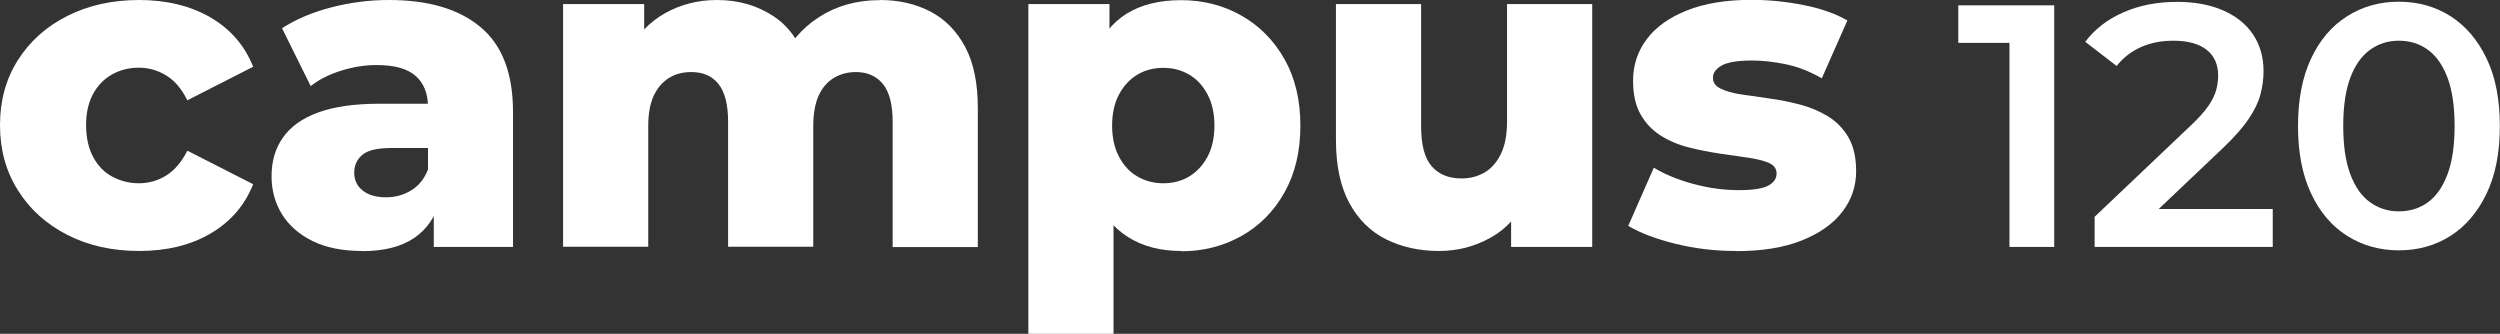
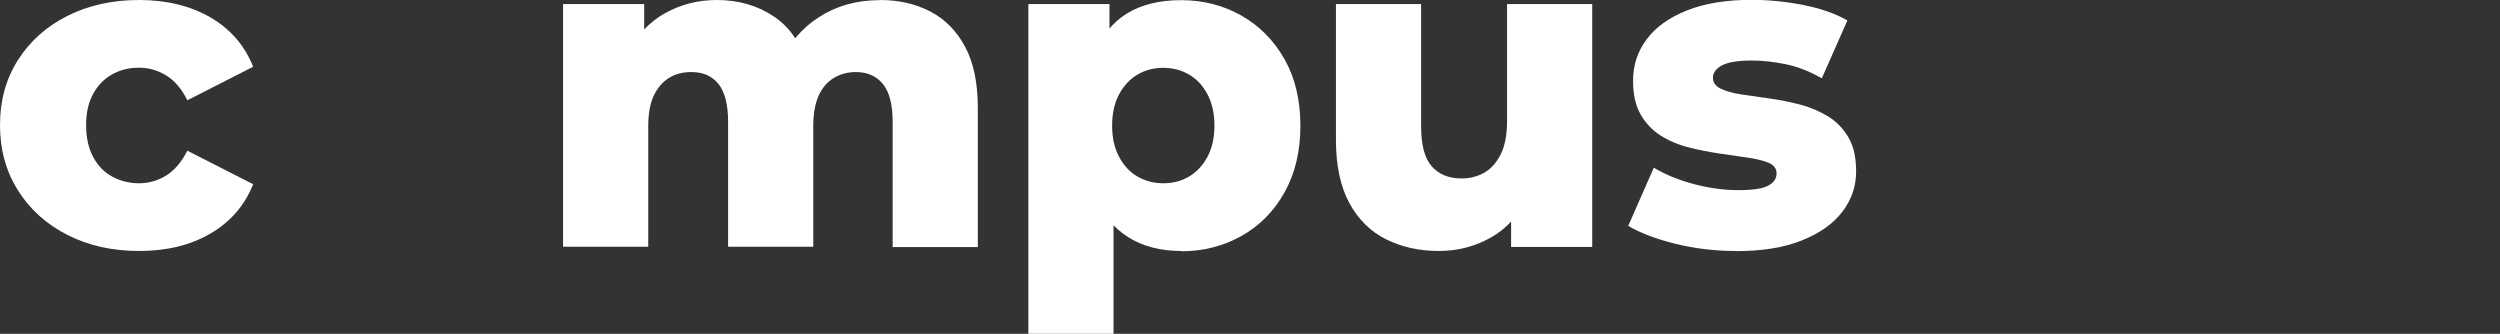
<svg xmlns="http://www.w3.org/2000/svg" id="b" width="160.28" height="21.4" viewBox="0 0 160.28 21.4">
  <rect x="0" y="0" width="160.28" height="21.4" fill="#333333" stroke="none" />
  <g id="c">
    <path d="m8.93,16.09c-1.72,0-3.26-.34-4.61-1.03-1.35-.69-2.41-1.64-3.17-2.86-.77-1.22-1.15-2.61-1.15-4.18s.38-2.96,1.15-4.17c.77-1.21,1.82-2.15,3.17-2.83,1.35-.68,2.89-1.02,4.61-1.02s3.28.37,4.57,1.12c1.28.75,2.19,1.8,2.73,3.16l-4.22,2.15c-.36-.73-.81-1.26-1.35-1.59s-1.12-.5-1.75-.5-1.21.14-1.72.43c-.52.29-.92.7-1.22,1.25-.3.55-.45,1.21-.45,2s.15,1.48.45,2.04c.3.56.7.98,1.22,1.26s1.09.43,1.72.43,1.22-.17,1.75-.5.99-.87,1.35-1.59l4.22,2.15c-.54,1.36-1.45,2.41-2.73,3.16-1.28.75-2.81,1.12-4.57,1.12Z" fill="#fff" stroke-width="0" />
-     <path d="m23.21,16.09c-1.24,0-2.3-.21-3.16-.63s-1.52-1-1.97-1.72c-.45-.73-.67-1.54-.67-2.44,0-.96.24-1.79.73-2.48.49-.7,1.24-1.24,2.26-1.61,1.01-.37,2.33-.56,3.94-.56h3.68v2.84h-2.93c-.88,0-1.5.14-1.85.43-.35.29-.53.67-.53,1.15s.18.86.55,1.15.86.43,1.49.43c.59,0,1.14-.15,1.62-.45.49-.3.85-.75,1.08-1.36l.75,2.01c-.29,1.07-.85,1.88-1.68,2.43-.83.55-1.93.82-3.29.82Zm4.6-.26v-2.9l-.37-.72v-5.34c0-.86-.26-1.53-.79-2-.53-.47-1.36-.7-2.51-.7-.75,0-1.5.12-2.27.36-.77.24-1.42.57-1.95.99l-1.84-3.71c.88-.57,1.94-1.02,3.17-1.34,1.24-.32,2.47-.47,3.69-.47,2.53,0,4.49.58,5.87,1.74,1.39,1.16,2.08,2.97,2.08,5.44v8.65h-5.08Z" fill="#fff" stroke-width="0" />
    <path d="m56.4,0c1.21,0,2.28.24,3.23.73.95.49,1.69,1.24,2.24,2.26s.82,2.33.82,3.94v8.91h-5.46V7.81c0-1.11-.21-1.92-.63-2.43-.42-.51-1-.76-1.72-.76-.52,0-.99.12-1.41.37-.42.25-.75.63-.98,1.13-.23.51-.35,1.16-.35,1.97v7.73h-5.46V7.81c0-1.11-.21-1.92-.62-2.43-.41-.51-.99-.76-1.74-.76-.54,0-1.01.12-1.42.37-.41.25-.74.63-.98,1.13-.24.51-.36,1.16-.36,1.97v7.73h-5.46V.26h5.2v4.34l-1.03-1.24c.57-1.11,1.36-1.95,2.36-2.51,1-.56,2.11-.85,3.33-.85,1.4,0,2.63.36,3.69,1.08s1.78,1.83,2.14,3.35l-1.78-.37c.56-1.26,1.39-2.26,2.51-2.97,1.12-.72,2.41-1.08,3.86-1.08Z" fill="#fff" stroke-width="0" />
    <path d="m65.93,21.4V.26h5.2v2.64l-.03,5.14.29,5.17v8.19h-5.46Zm9.8-5.31c-1.32,0-2.45-.29-3.39-.88-.94-.58-1.65-1.46-2.14-2.64s-.73-2.69-.73-4.52.23-3.38.69-4.55c.46-1.18,1.15-2.05,2.08-2.63.93-.57,2.09-.86,3.49-.86s2.7.33,3.86.99c1.16.66,2.08,1.59,2.76,2.79.68,1.2,1.02,2.62,1.02,4.27s-.34,3.07-1.02,4.28-1.6,2.14-2.76,2.79c-1.16.65-2.45.98-3.86.98Zm-1.15-4.34c.61,0,1.16-.14,1.65-.43s.88-.71,1.18-1.26c.3-.56.45-1.23.45-2.01s-.15-1.45-.45-2.01c-.3-.56-.69-.98-1.18-1.26-.49-.29-1.04-.43-1.65-.43s-1.16.14-1.65.43c-.49.29-.88.71-1.18,1.26-.3.56-.45,1.23-.45,2.01s.15,1.46.45,2.01c.3.56.69.98,1.18,1.26s1.04.43,1.65.43Z" fill="#fff" stroke-width="0" />
    <path d="m92.26,16.09c-1.26,0-2.4-.25-3.4-.75s-1.79-1.28-2.36-2.34c-.57-1.06-.85-2.41-.85-4.04V.26h5.46v7.81c0,1.21.22,2.07.68,2.59.45.52,1.09.78,1.91.78.54,0,1.02-.12,1.46-.37.44-.25.79-.65,1.06-1.19.27-.55.4-1.25.4-2.11V.26h5.46v15.57h-5.2v-4.4l1.01,1.24c-.54,1.15-1.31,2.01-2.33,2.57-1.02.57-2.12.85-3.3.85Z" fill="#fff" stroke-width="0" />
    <path d="m111.28,16.09c-1.32,0-2.61-.15-3.86-.46-1.25-.31-2.26-.69-3.03-1.15l1.64-3.73c.73.44,1.58.79,2.56,1.05s1.93.39,2.87.39,1.56-.1,1.91-.29c.35-.19.53-.45.53-.78,0-.31-.17-.53-.5-.68-.34-.14-.78-.25-1.32-.33s-1.14-.16-1.8-.26c-.65-.1-1.31-.22-1.97-.39-.66-.16-1.26-.41-1.81-.75-.55-.34-.98-.79-1.31-1.36-.33-.57-.49-1.3-.49-2.18,0-1,.29-1.88.88-2.66.58-.78,1.44-1.39,2.57-1.84,1.13-.45,2.51-.68,4.14-.68,1.09,0,2.2.11,3.32.33,1.12.22,2.06.55,2.83.99l-1.64,3.71c-.77-.44-1.53-.74-2.3-.9-.77-.16-1.49-.24-2.18-.24-.92,0-1.56.11-1.94.32-.37.21-.56.47-.56.78s.16.54.49.7c.33.16.76.29,1.31.37s1.14.17,1.8.26c.65.09,1.31.22,1.97.39s1.26.43,1.81.76c.55.34.98.79,1.31,1.35.33.57.49,1.29.49,2.17,0,.96-.29,1.82-.88,2.59-.58.77-1.45,1.38-2.59,1.84-1.14.46-2.55.69-4.24.69Z" fill="#fff" stroke-width="0" />
-     <path d="m128.83,15.83V1.44l1.26,1.31h-4.54V.34h6.15v15.49h-2.88Z" fill="#fff" stroke-width="0" />
-     <path d="m134.29,15.83v-1.93l6.15-5.84c.52-.49.9-.91,1.15-1.28.25-.37.42-.71.5-1.03.08-.32.12-.62.12-.9,0-.71-.24-1.26-.73-1.65-.49-.39-1.2-.59-2.15-.59-.75,0-1.43.13-2.05.4-.61.27-1.14.67-1.58,1.22l-2.01-1.55c.61-.81,1.42-1.44,2.45-1.89,1.03-.45,2.17-.67,3.44-.67,1.12,0,2.1.18,2.93.54.83.36,1.48.87,1.93,1.54s.68,1.45.68,2.37c0,.5-.07,1-.2,1.49s-.38,1.01-.75,1.56c-.37.55-.91,1.16-1.62,1.84l-5.29,5.02-.6-1.08h9.05v2.43h-11.42Z" fill="#fff" stroke-width="0" />
-     <path d="m153.79,16.05c-1.22,0-2.33-.31-3.31-.93-.98-.62-1.75-1.52-2.31-2.71-.56-1.19-.84-2.63-.84-4.33s.28-3.14.84-4.33c.56-1.19,1.33-2.09,2.31-2.71.98-.62,2.08-.93,3.31-.93s2.35.31,3.32.93c.97.62,1.74,1.52,2.31,2.71.57,1.19.85,2.63.85,4.33s-.28,3.14-.85,4.33c-.57,1.19-1.34,2.09-2.31,2.71-.97.62-2.08.93-3.32.93Zm0-2.5c.72,0,1.35-.2,1.88-.59.53-.39.95-.99,1.25-1.8.3-.81.45-1.84.45-3.08s-.15-2.28-.45-3.09c-.3-.8-.72-1.4-1.25-1.79-.53-.39-1.16-.59-1.88-.59s-1.31.2-1.85.59-.96.99-1.26,1.79-.45,1.83-.45,3.09.15,2.27.45,3.08.72,1.41,1.26,1.8c.54.39,1.15.59,1.85.59Z" fill="#fff" stroke-width="0" />
  </g>
</svg>